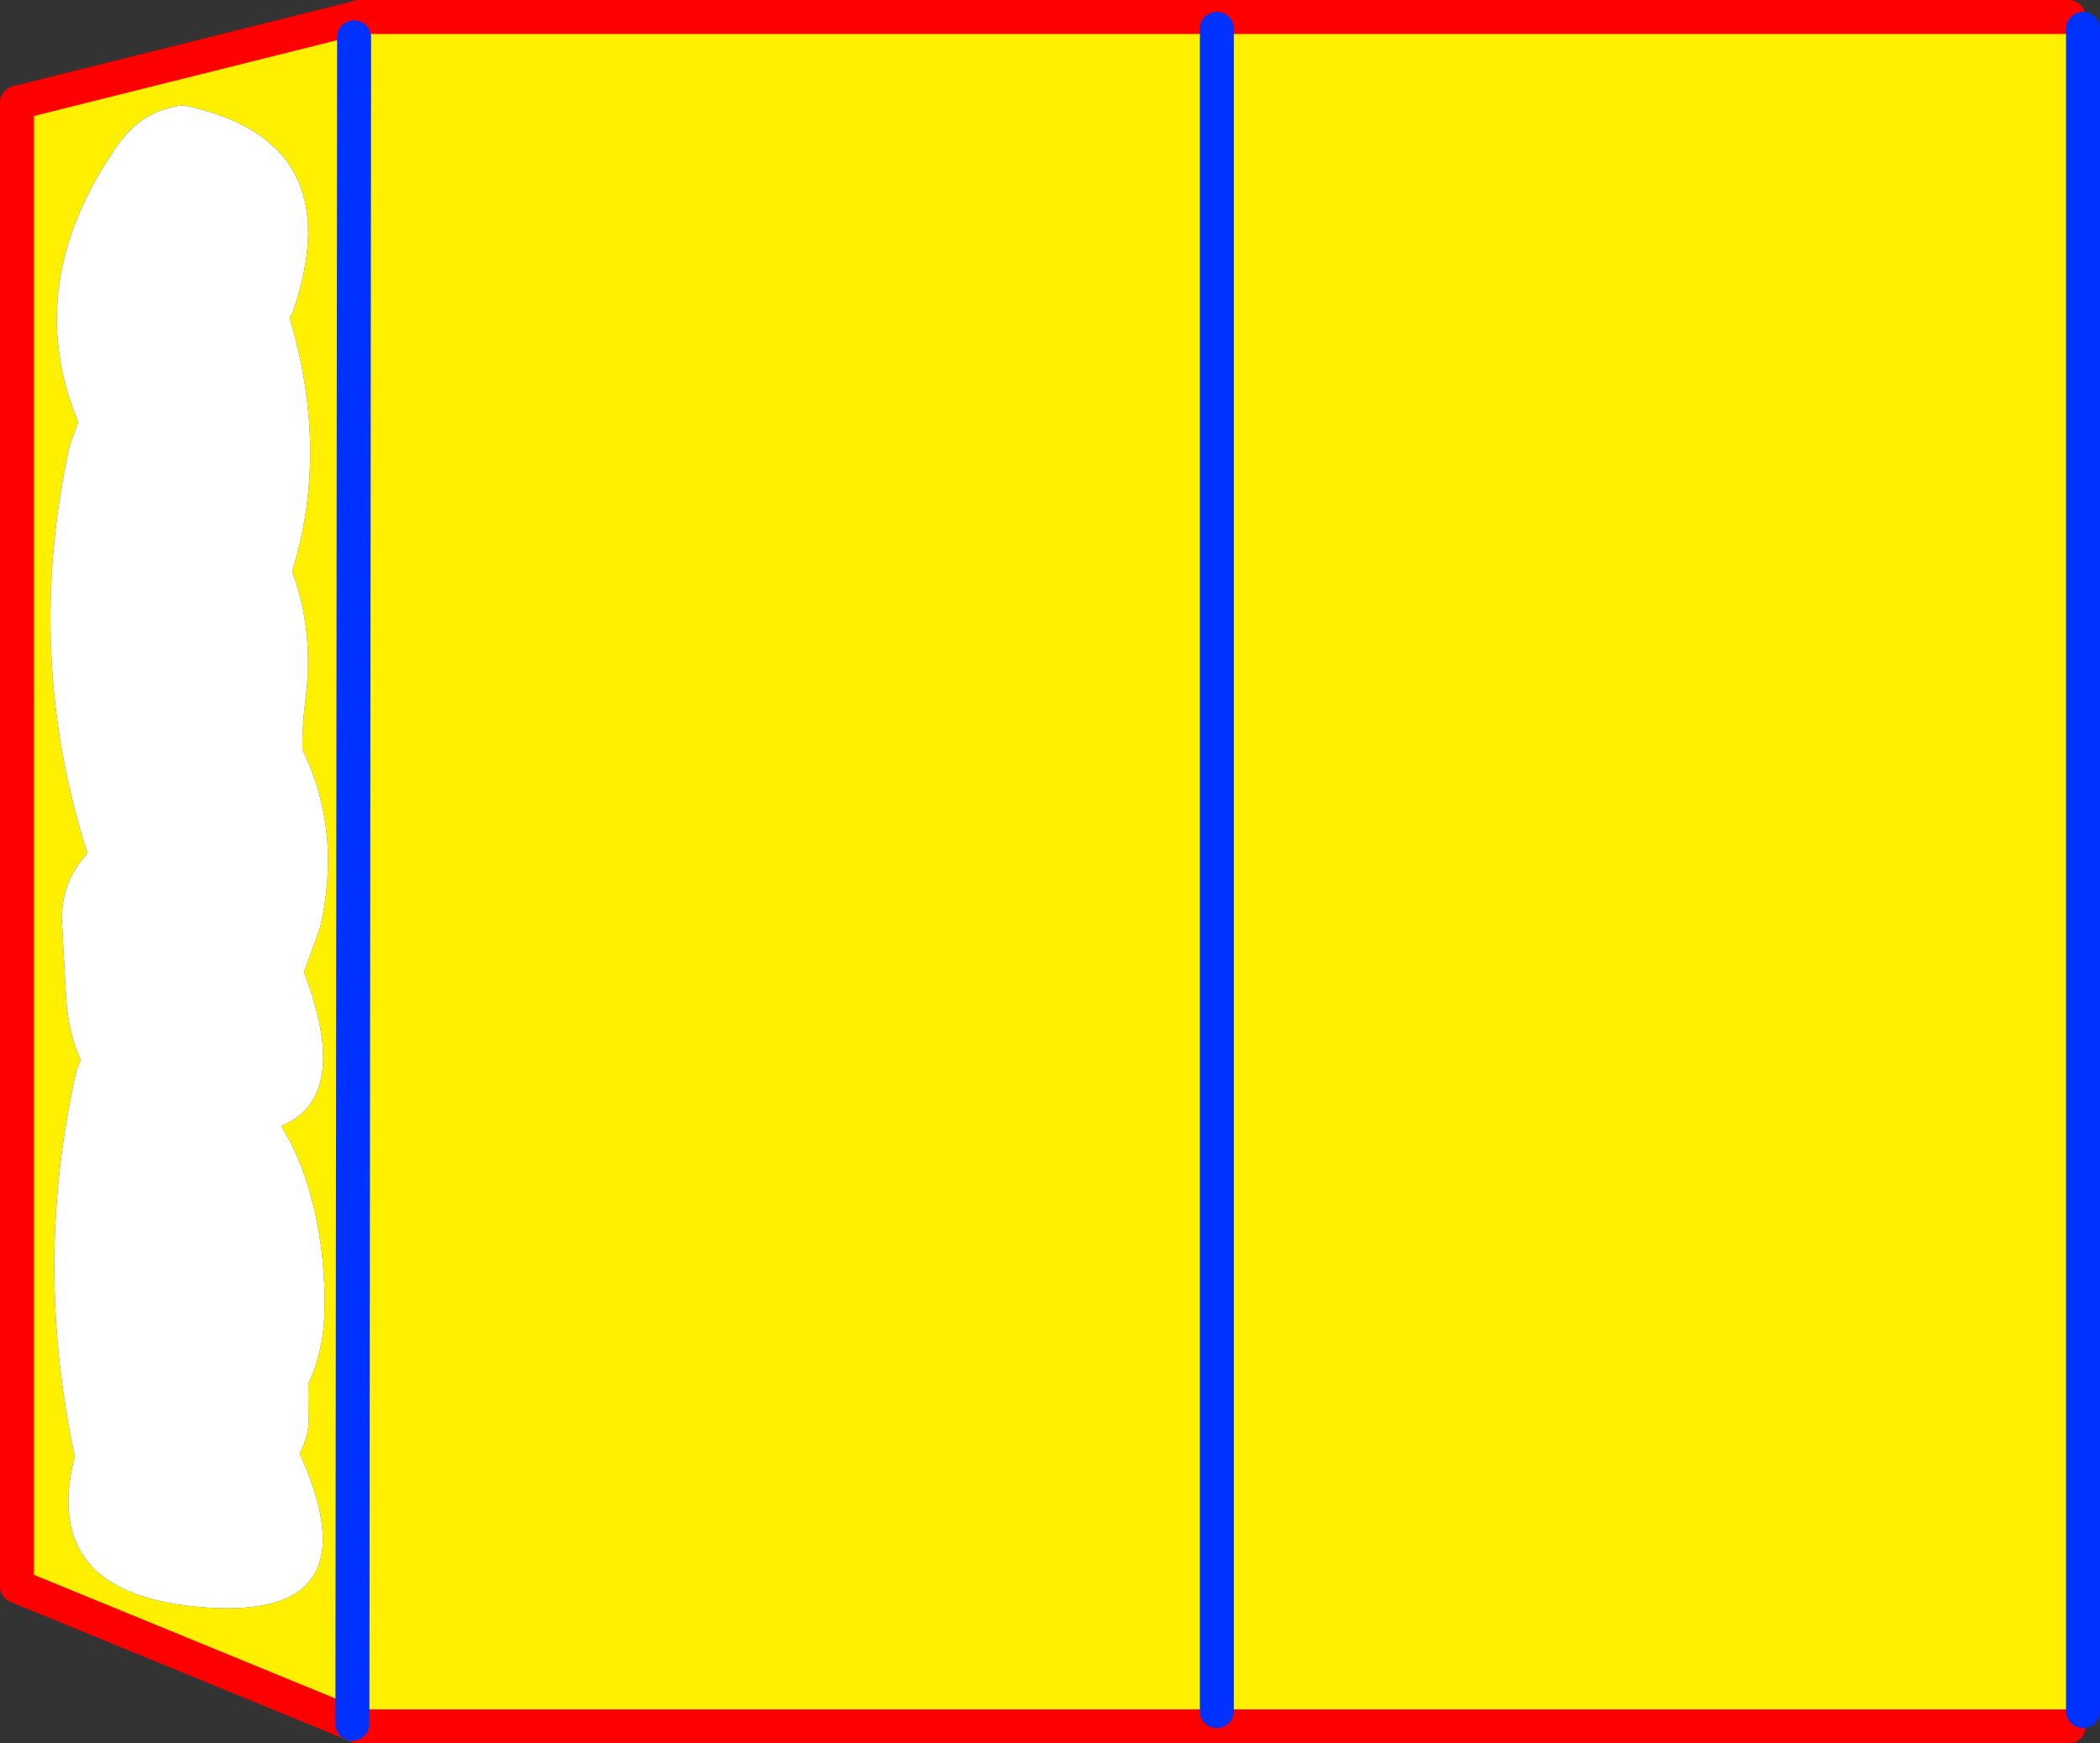
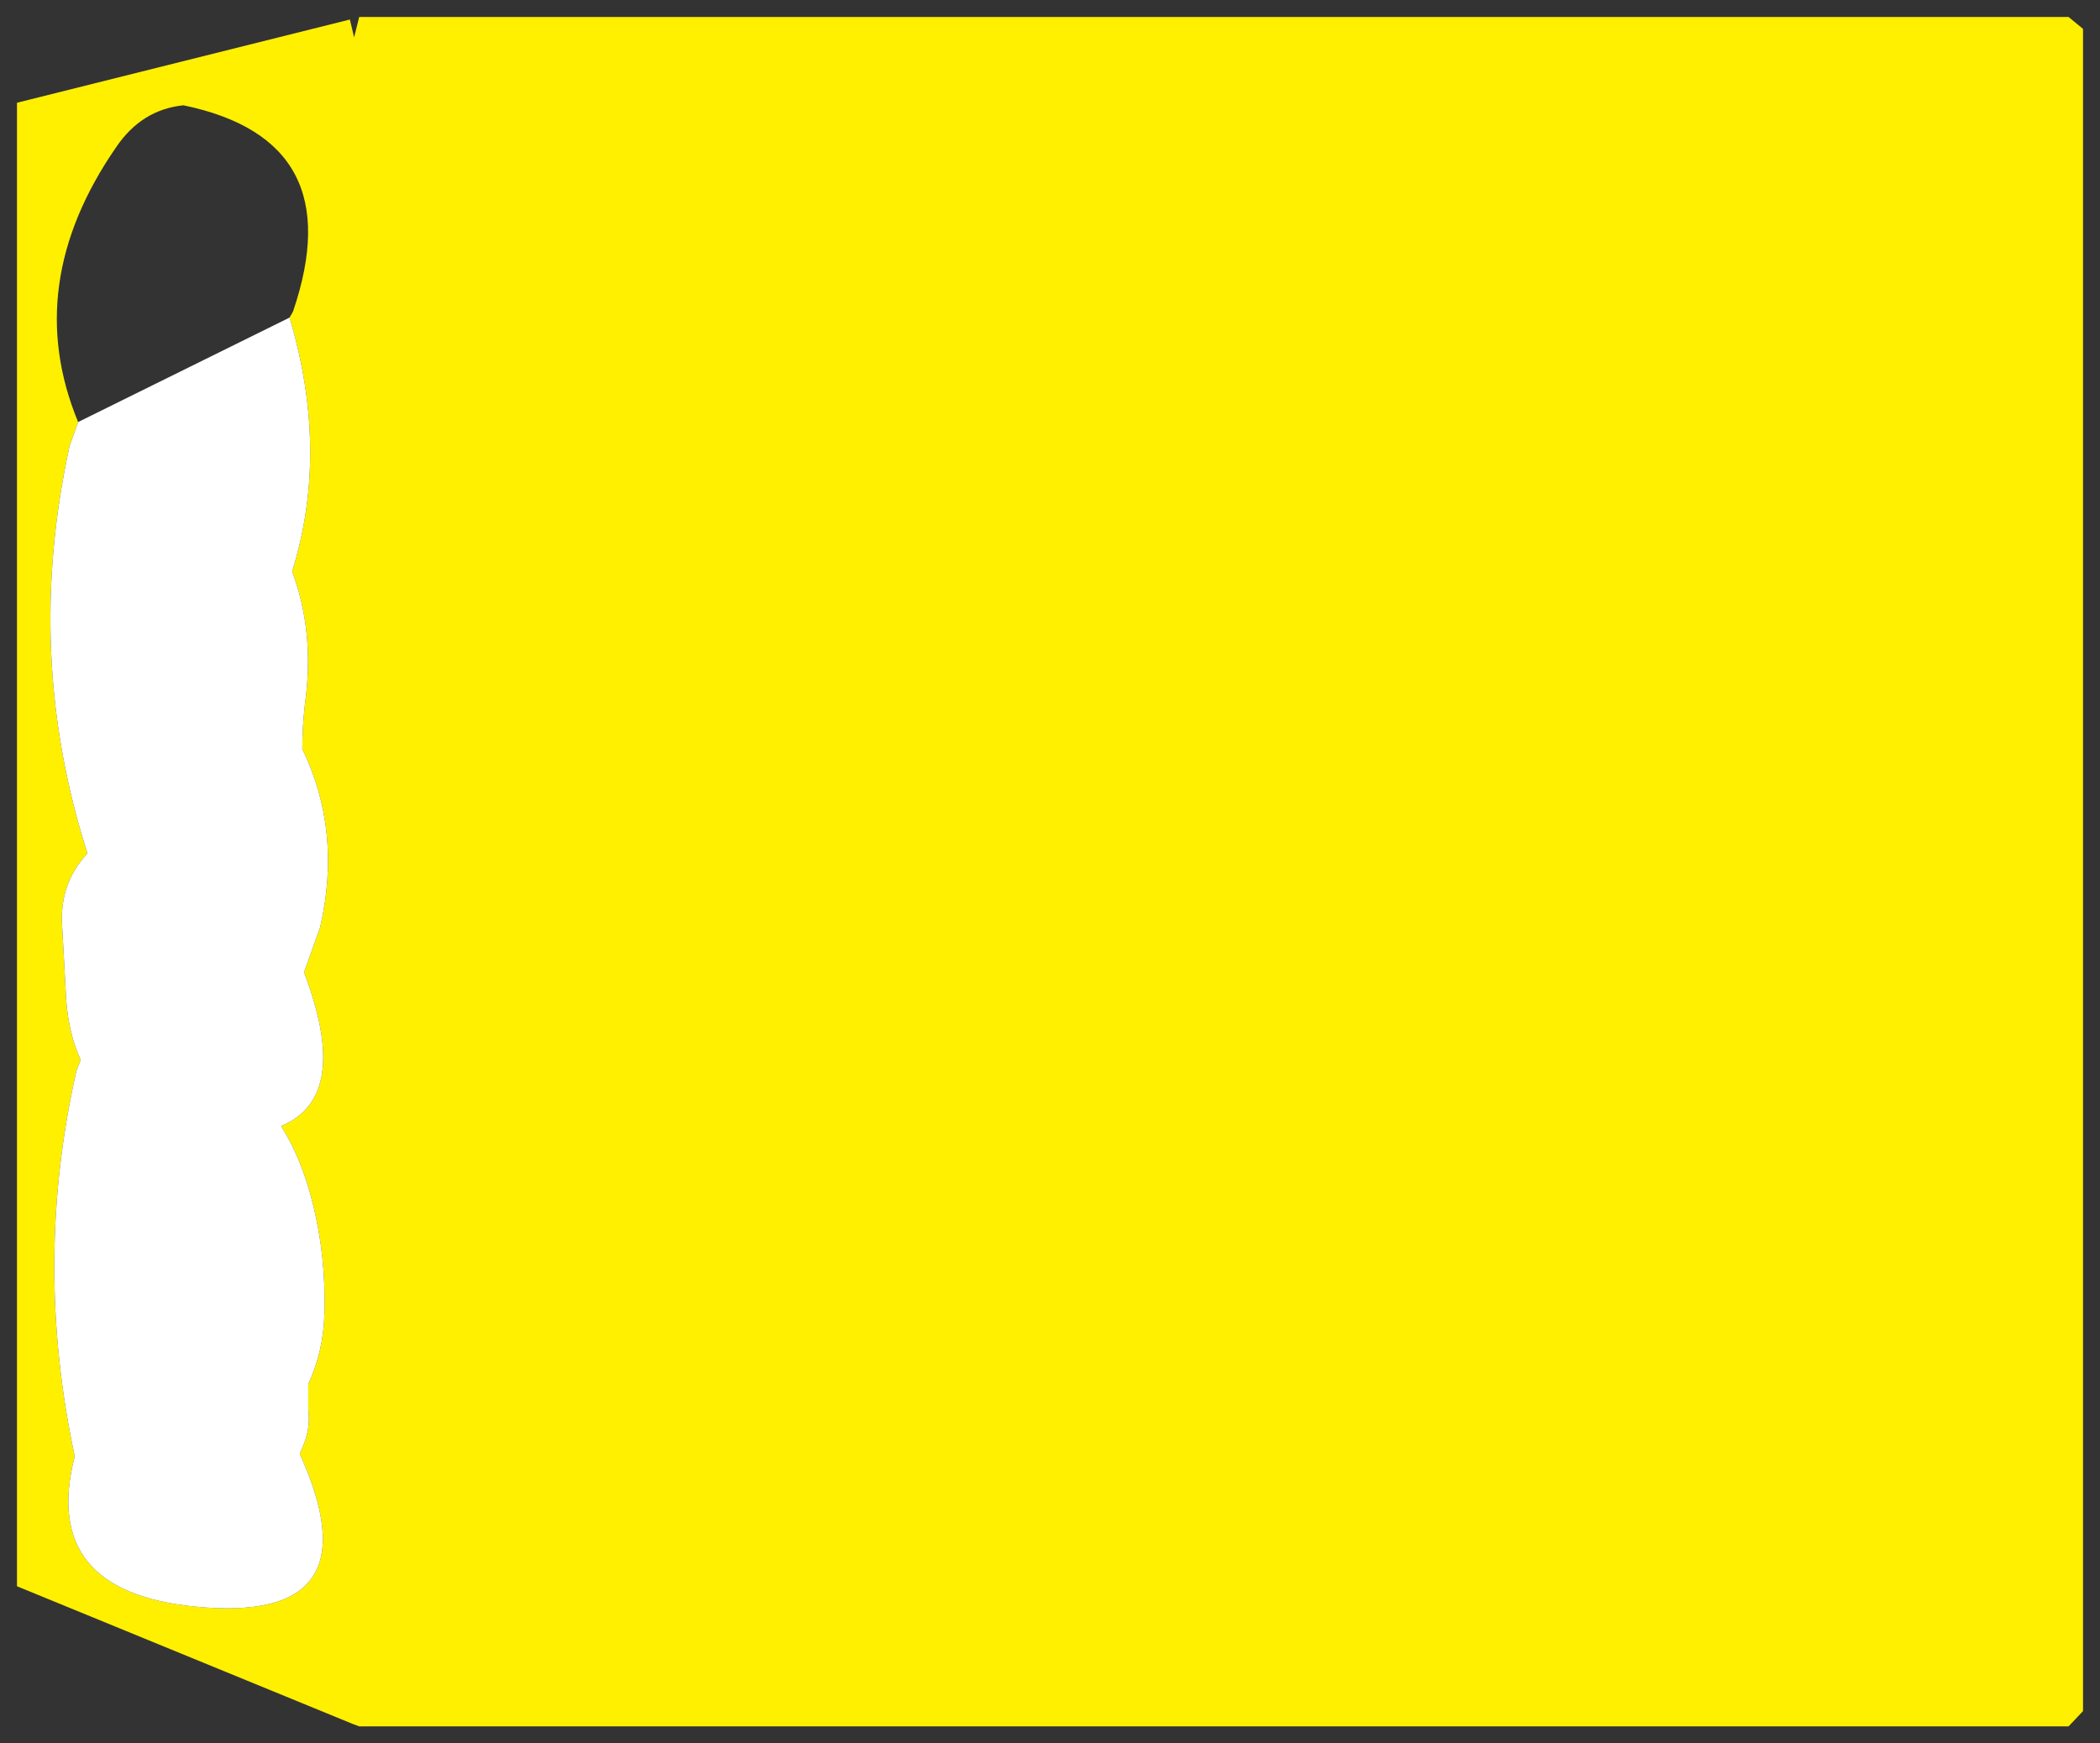
<svg xmlns="http://www.w3.org/2000/svg" height="102.65px" width="123.65px">
  <rect width="100%" height="100%" fill="#333333" stroke="none" />
  <g transform="matrix(1.0, 0.0, 0.0, 1.0, -186.75, -308.35)">
    <path d="M203.95 342.0 Q206.15 334.95 203.8 327.05 L204.0 326.7 Q207.45 316.6 197.55 314.55 195.1 314.8 193.6 317.0 188.0 325.1 191.35 333.2 L190.85 334.6 Q188.15 346.9 191.9 358.6 190.3 360.3 190.4 362.7 L190.65 367.25 Q190.8 369.25 191.5 370.75 L191.25 371.4 Q188.7 382.65 191.15 394.1 189.1 402.05 198.25 402.95 208.95 404.0 204.4 393.95 L204.55 393.6 Q205.05 392.5 204.9 391.35 L204.9 389.85 Q205.8 387.9 205.85 385.7 205.95 382.3 205.15 379.15 204.5 376.55 203.3 374.65 207.45 372.95 204.65 365.6 L205.6 362.95 Q206.9 357.3 204.55 352.45 204.55 351.15 204.7 349.85 205.3 345.6 203.95 342.0 M207.35 309.5 L207.6 310.55 207.9 309.35 308.55 309.35 309.4 310.05 309.4 409.1 308.55 410.0 207.9 410.0 207.5 409.85 187.75 401.75 187.75 314.4 207.35 309.5 M207.6 310.55 L207.5 409.85 207.6 310.55 M258.4 310.05 L258.4 409.1 258.4 310.05" fill="#fff000" fill-rule="evenodd" stroke="none" />
-     <path d="M203.95 342.0 Q205.3 345.6 204.7 349.85 204.55 351.15 204.55 352.45 206.9 357.3 205.6 362.95 L204.65 365.6 Q207.45 372.95 203.3 374.65 204.5 376.55 205.15 379.15 205.95 382.3 205.85 385.7 205.8 387.9 204.9 389.85 L204.9 391.35 Q205.05 392.5 204.55 393.6 L204.4 393.95 Q208.95 404.0 198.25 402.95 189.1 402.05 191.15 394.1 188.7 382.65 191.25 371.4 L191.5 370.75 Q190.8 369.25 190.65 367.25 L190.4 362.7 Q190.3 360.3 191.9 358.6 188.15 346.9 190.85 334.6 L191.35 333.2 Q188.0 325.1 193.6 317.0 195.1 314.8 197.55 314.55 207.45 316.6 204.0 326.7 L203.8 327.05 Q206.15 334.95 203.95 342.0" fill="#ffffff" fill-rule="evenodd" stroke="none" />
-     <path d="M207.9 309.35 L207.35 309.5 187.75 314.4 187.75 401.75 207.5 409.85 207.9 410.0 308.55 410.0 M308.55 309.35 L207.9 309.35" fill="none" stroke="#ff0000" stroke-linecap="round" stroke-linejoin="round" stroke-width="2.0" />
-     <path d="M207.5 409.85 L207.6 310.55 M309.4 310.05 L309.4 409.1 M258.4 409.1 L258.4 310.05" fill="none" stroke="#0032ff" stroke-linecap="round" stroke-linejoin="round" stroke-width="2.0" />
+     <path d="M203.95 342.0 Q205.3 345.6 204.7 349.85 204.55 351.15 204.55 352.45 206.9 357.3 205.6 362.95 L204.65 365.6 Q207.45 372.95 203.3 374.65 204.5 376.55 205.15 379.15 205.95 382.3 205.85 385.7 205.8 387.9 204.9 389.85 L204.9 391.35 Q205.05 392.5 204.55 393.6 L204.4 393.95 Q208.95 404.0 198.25 402.95 189.1 402.05 191.15 394.1 188.7 382.65 191.25 371.4 L191.5 370.75 Q190.8 369.25 190.65 367.25 L190.4 362.7 Q190.3 360.3 191.9 358.6 188.15 346.9 190.85 334.6 L191.35 333.2 L203.8 327.05 Q206.15 334.95 203.95 342.0" fill="#ffffff" fill-rule="evenodd" stroke="none" />
  </g>
</svg>